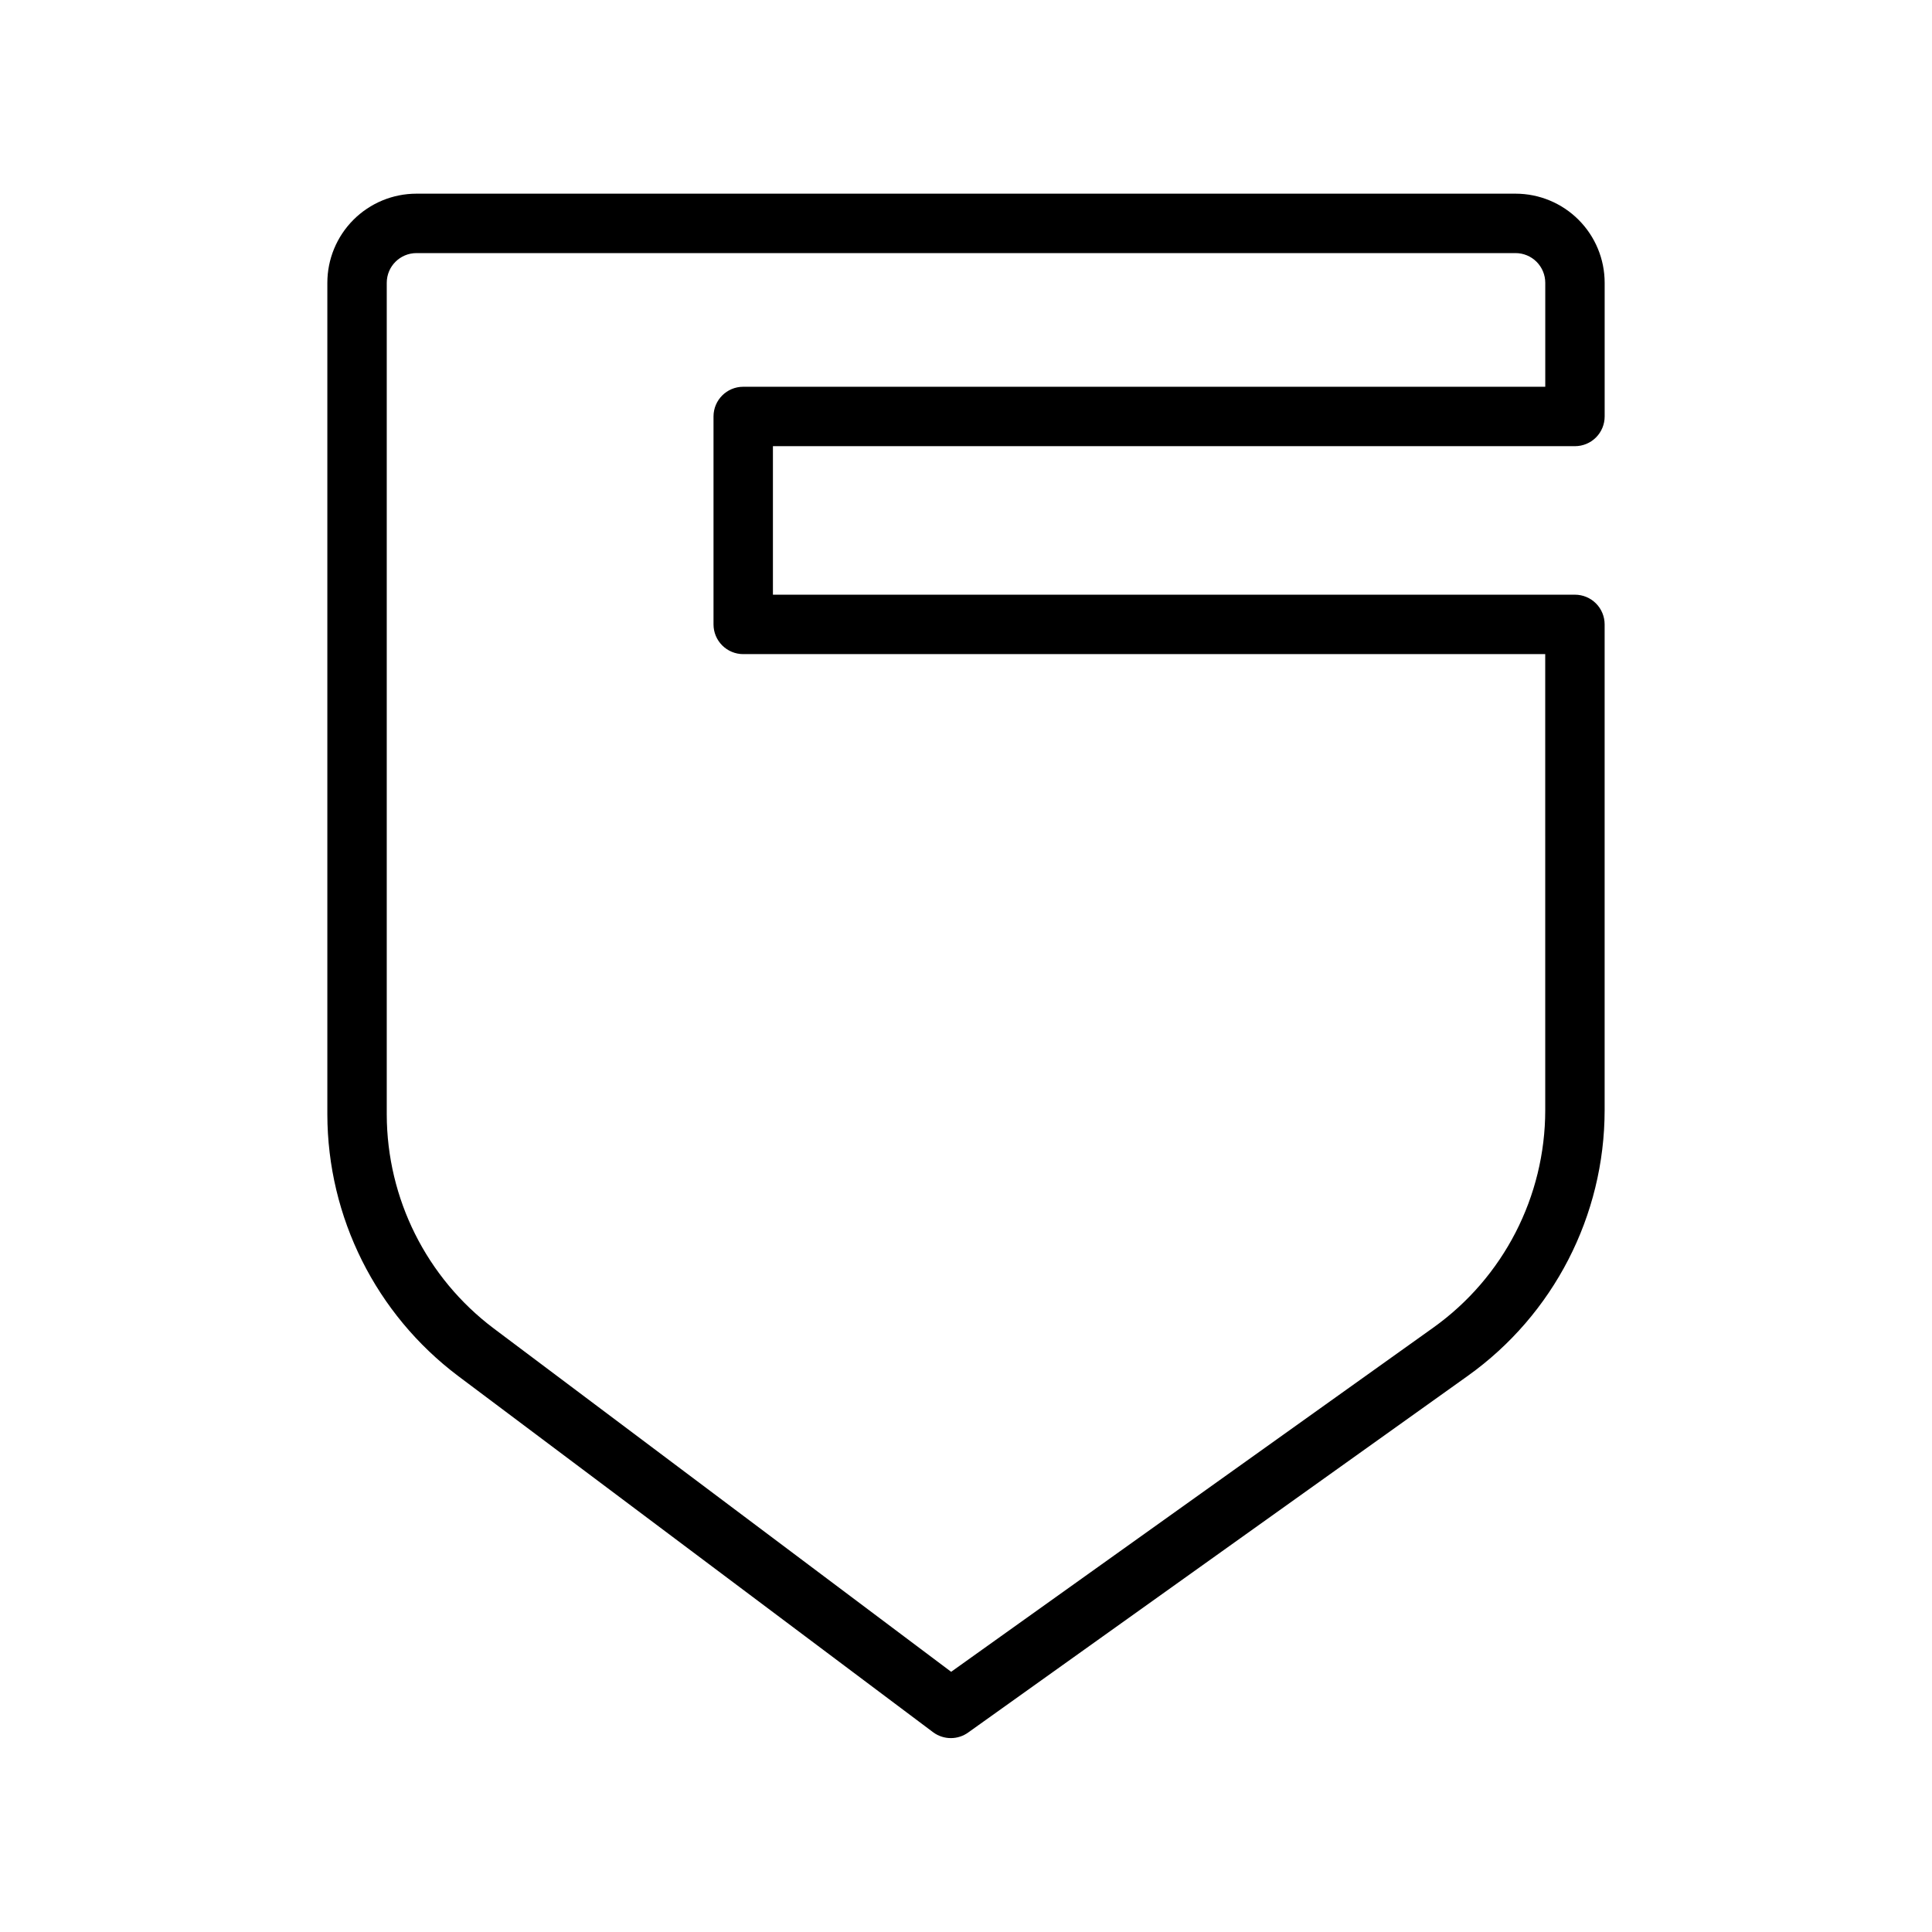
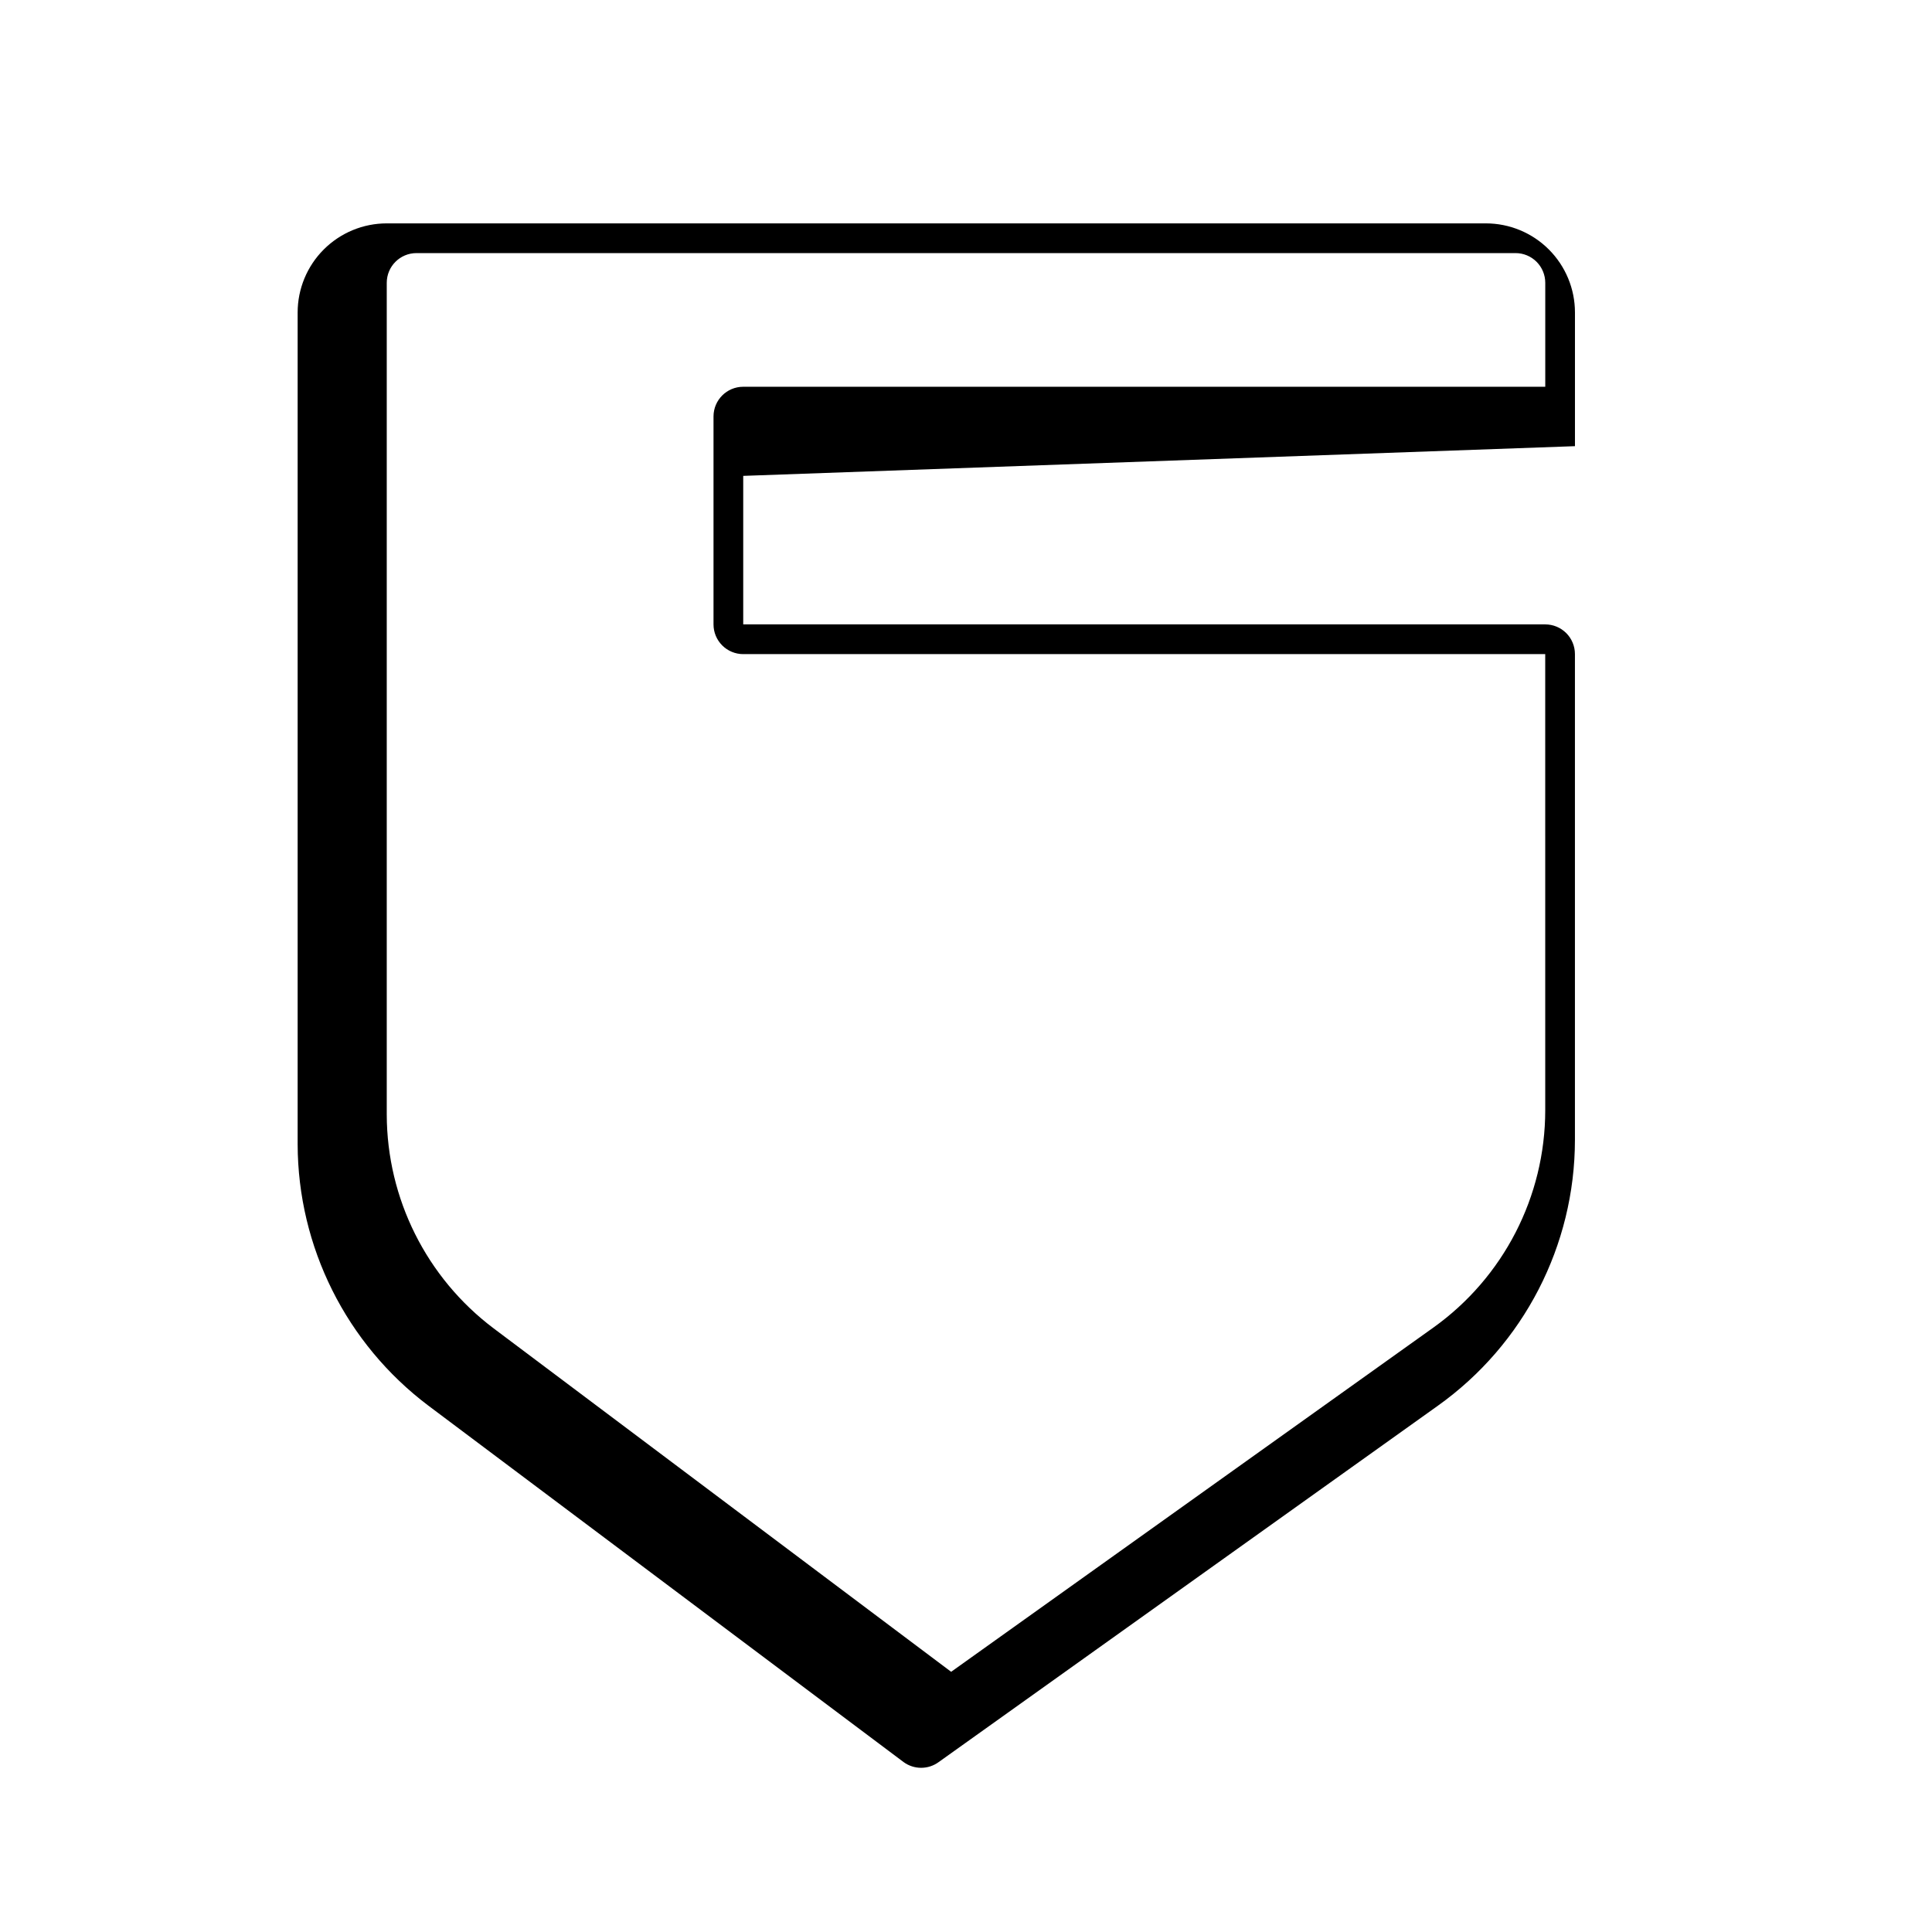
<svg xmlns="http://www.w3.org/2000/svg" fill="#000000" width="800px" height="800px" version="1.1" viewBox="144 144 512 512">
-   <path d="m561.38 262.24c2.086 0 4.09-0.828 5.566-2.305 1.477-1.477 2.305-3.481 2.305-5.566v-35.426c0-6.262-2.488-12.27-6.918-16.699-4.426-4.43-10.434-6.918-16.695-6.918h-291.27c-6.266 0-12.27 2.488-16.699 6.918-4.43 4.43-6.918 10.438-6.918 16.699v220.42c0.062 27.238 12.883 52.879 34.637 69.273l125.95 94.465c2.766 2.019 6.523 2.019 9.289 0l132.33-94.465c22.754-16.238 36.27-42.461 36.289-70.414v-128.75c0-2.086-0.828-4.09-2.305-5.566-1.477-1.477-3.481-2.305-5.566-2.305h-212.54v-39.359zm-220.42 55.105h212.54l0.004 120.88c-0.012 22.871-11.066 44.332-29.68 57.621l-127.76 91.199-121.23-91c-17.805-13.41-28.293-34.391-28.34-56.68v-220.42c0-4.348 3.527-7.871 7.875-7.871h291.27c2.086 0 4.09 0.828 5.566 2.305 1.473 1.477 2.305 3.481 2.305 5.566v27.551h-212.55c-4.348 0-7.871 3.527-7.871 7.875v55.102c0 2.09 0.828 4.09 2.305 5.566 1.477 1.477 3.481 2.309 5.566 2.309z" />
+   <path d="m561.38 262.24v-35.426c0-6.262-2.488-12.27-6.918-16.699-4.426-4.43-10.434-6.918-16.695-6.918h-291.27c-6.266 0-12.27 2.488-16.699 6.918-4.43 4.43-6.918 10.438-6.918 16.699v220.42c0.062 27.238 12.883 52.879 34.637 69.273l125.95 94.465c2.766 2.019 6.523 2.019 9.289 0l132.33-94.465c22.754-16.238 36.27-42.461 36.289-70.414v-128.75c0-2.086-0.828-4.09-2.305-5.566-1.477-1.477-3.481-2.305-5.566-2.305h-212.54v-39.359zm-220.42 55.105h212.54l0.004 120.88c-0.012 22.871-11.066 44.332-29.68 57.621l-127.76 91.199-121.23-91c-17.805-13.41-28.293-34.391-28.34-56.68v-220.42c0-4.348 3.527-7.871 7.875-7.871h291.27c2.086 0 4.09 0.828 5.566 2.305 1.473 1.477 2.305 3.481 2.305 5.566v27.551h-212.55c-4.348 0-7.871 3.527-7.871 7.875v55.102c0 2.09 0.828 4.09 2.305 5.566 1.477 1.477 3.481 2.309 5.566 2.309z" />
</svg>